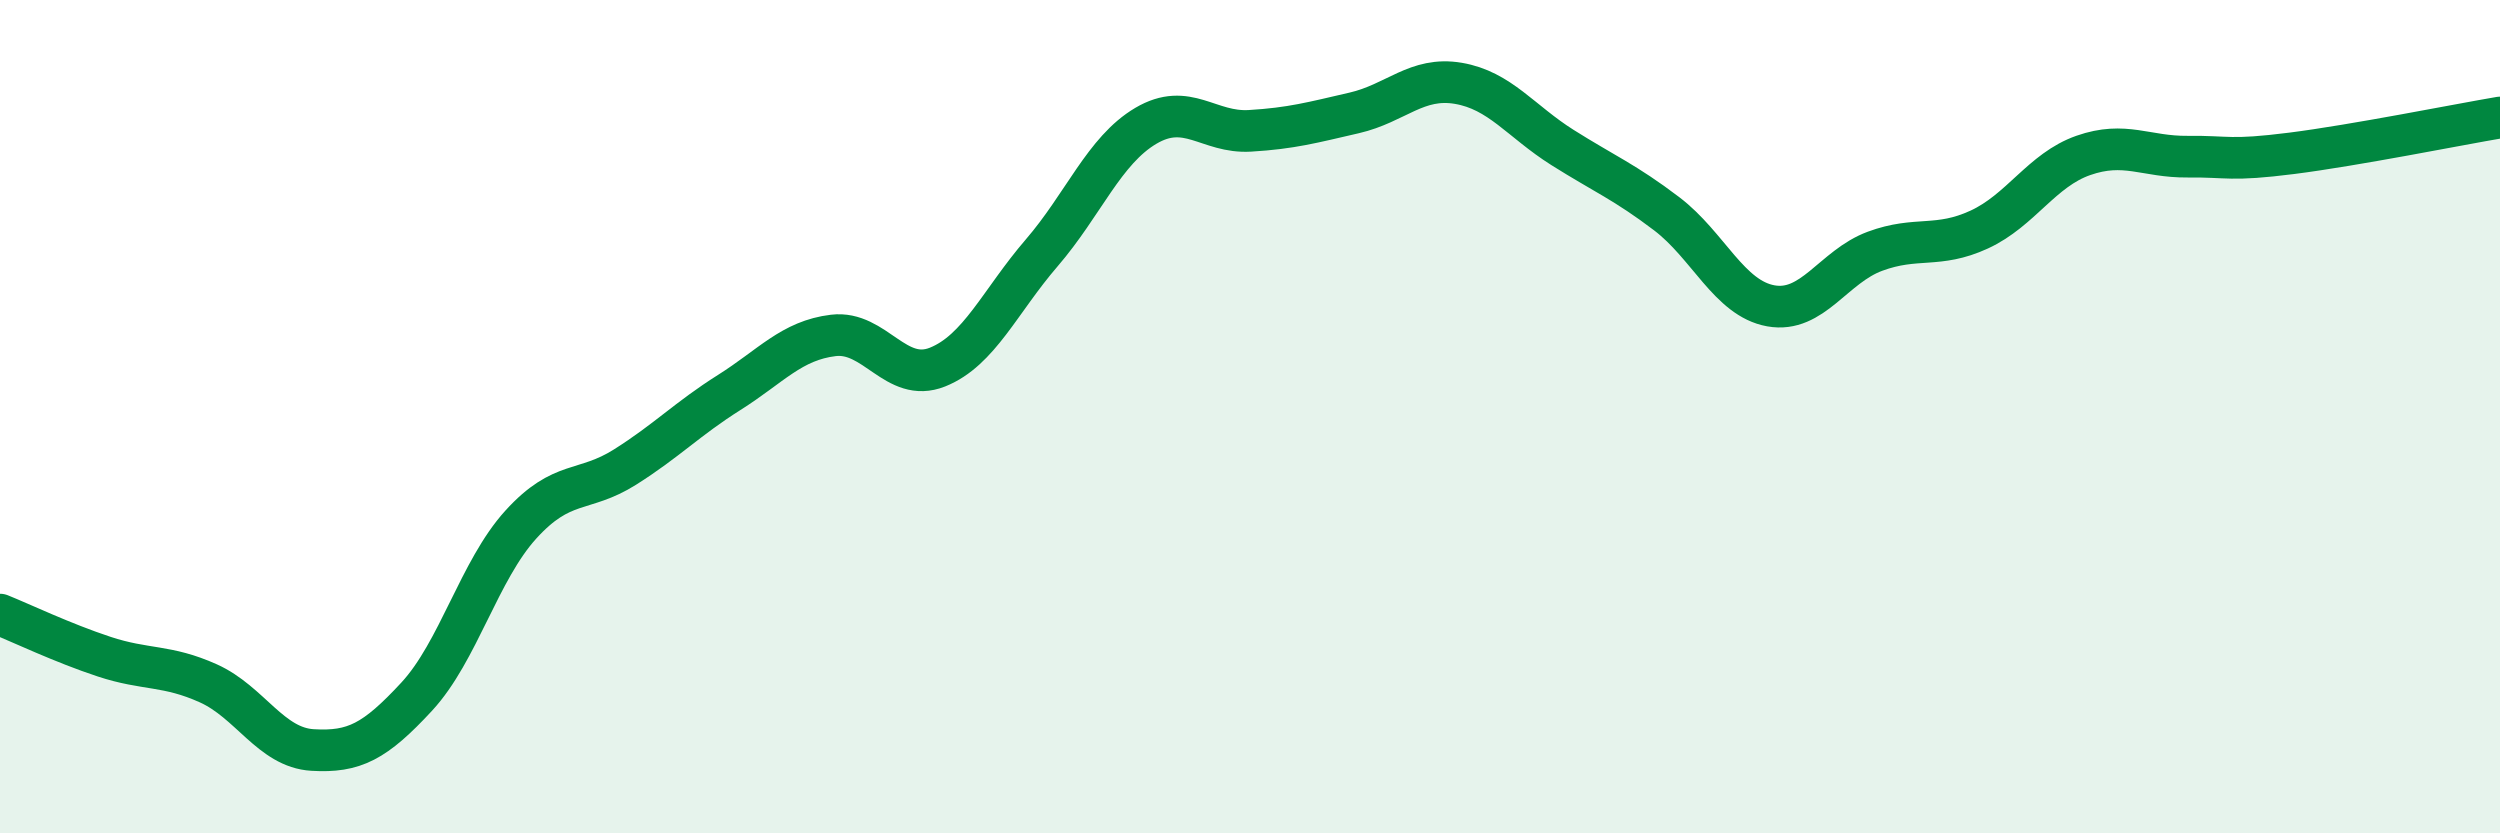
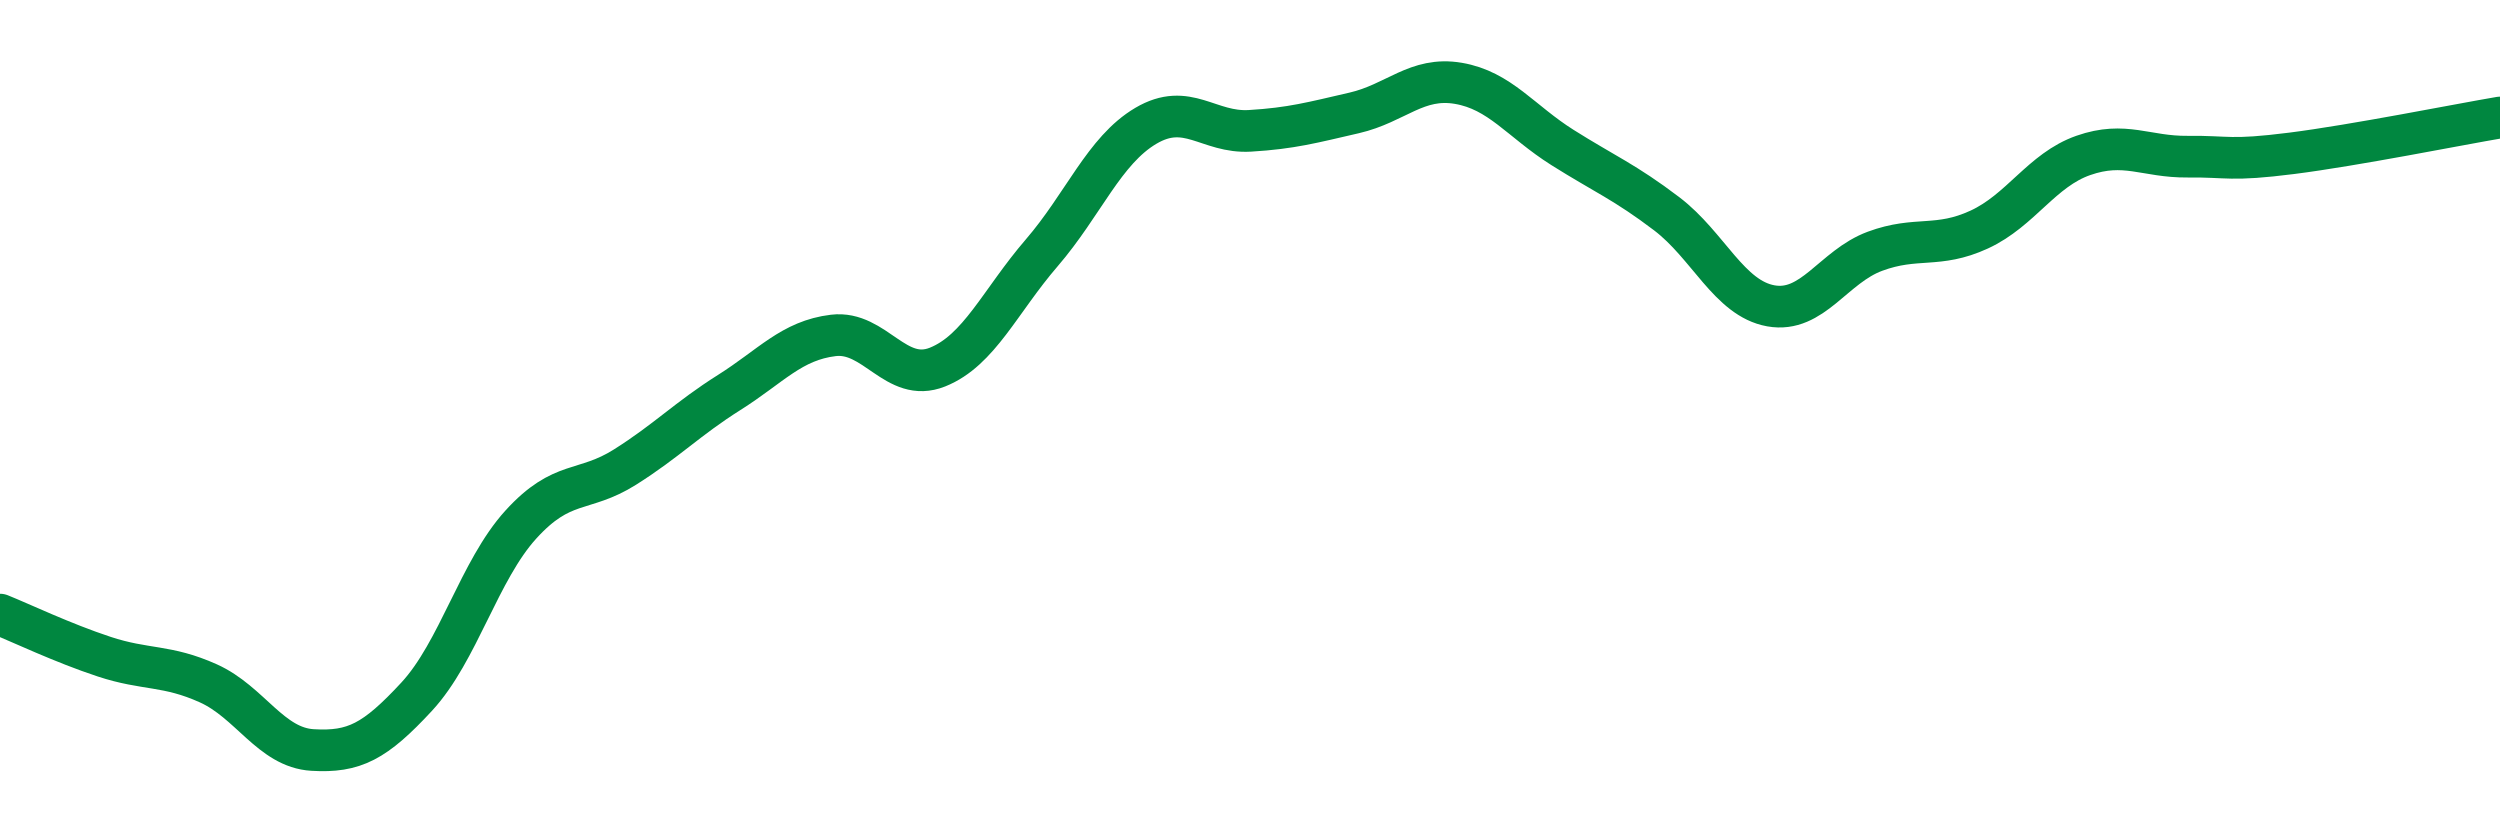
<svg xmlns="http://www.w3.org/2000/svg" width="60" height="20" viewBox="0 0 60 20">
-   <path d="M 0,14.75 C 0.5,14.95 1.5,15.43 2.5,15.76 C 3.5,16.09 4,15.95 5,16.4 C 6,16.85 6.5,17.94 7.5,18 C 8.5,18.06 9,17.8 10,16.72 C 11,15.64 11.5,13.69 12.5,12.59 C 13.5,11.49 14,11.84 15,11.21 C 16,10.58 16.5,10.05 17.5,9.42 C 18.5,8.79 19,8.17 20,8.05 C 21,7.93 21.5,9.21 22.5,8.81 C 23.5,8.41 24,7.23 25,6.07 C 26,4.91 26.5,3.61 27.5,3.02 C 28.5,2.43 29,3.2 30,3.14 C 31,3.08 31.5,2.94 32.5,2.71 C 33.5,2.48 34,1.83 35,2 C 36,2.17 36.5,2.91 37.5,3.54 C 38.5,4.17 39,4.37 40,5.13 C 41,5.89 41.5,7.16 42.5,7.34 C 43.5,7.52 44,6.4 45,6.03 C 46,5.66 46.5,5.97 47.5,5.51 C 48.5,5.05 49,4.08 50,3.73 C 51,3.38 51.5,3.77 52.5,3.76 C 53.5,3.75 53.5,3.87 55,3.68 C 56.5,3.49 59,2.99 60,2.82L60 20L0 20Z" fill="#008740" opacity="0.1" stroke-linecap="round" stroke-linejoin="round" />
  <path d="M 0,14.75 C 0.5,14.95 1.5,15.43 2.5,15.76 C 3.5,16.09 4,15.95 5,16.4 C 6,16.85 6.5,17.94 7.5,18 C 8.5,18.06 9,17.8 10,16.72 C 11,15.64 11.5,13.69 12.5,12.59 C 13.5,11.49 14,11.84 15,11.21 C 16,10.58 16.5,10.05 17.5,9.42 C 18.5,8.79 19,8.17 20,8.05 C 21,7.93 21.5,9.21 22.5,8.81 C 23.5,8.41 24,7.23 25,6.07 C 26,4.91 26.5,3.61 27.5,3.02 C 28.5,2.43 29,3.2 30,3.14 C 31,3.08 31.5,2.94 32.5,2.71 C 33.5,2.48 34,1.83 35,2 C 36,2.17 36.5,2.91 37.5,3.54 C 38.5,4.17 39,4.37 40,5.13 C 41,5.89 41.5,7.16 42.5,7.34 C 43.5,7.52 44,6.4 45,6.03 C 46,5.66 46.5,5.97 47.5,5.51 C 48.5,5.05 49,4.08 50,3.73 C 51,3.38 51.5,3.77 52.5,3.76 C 53.5,3.75 53.5,3.87 55,3.68 C 56.5,3.49 59,2.99 60,2.82" stroke="#008740" stroke-width="1" fill="none" stroke-linecap="round" stroke-linejoin="round" />
</svg>